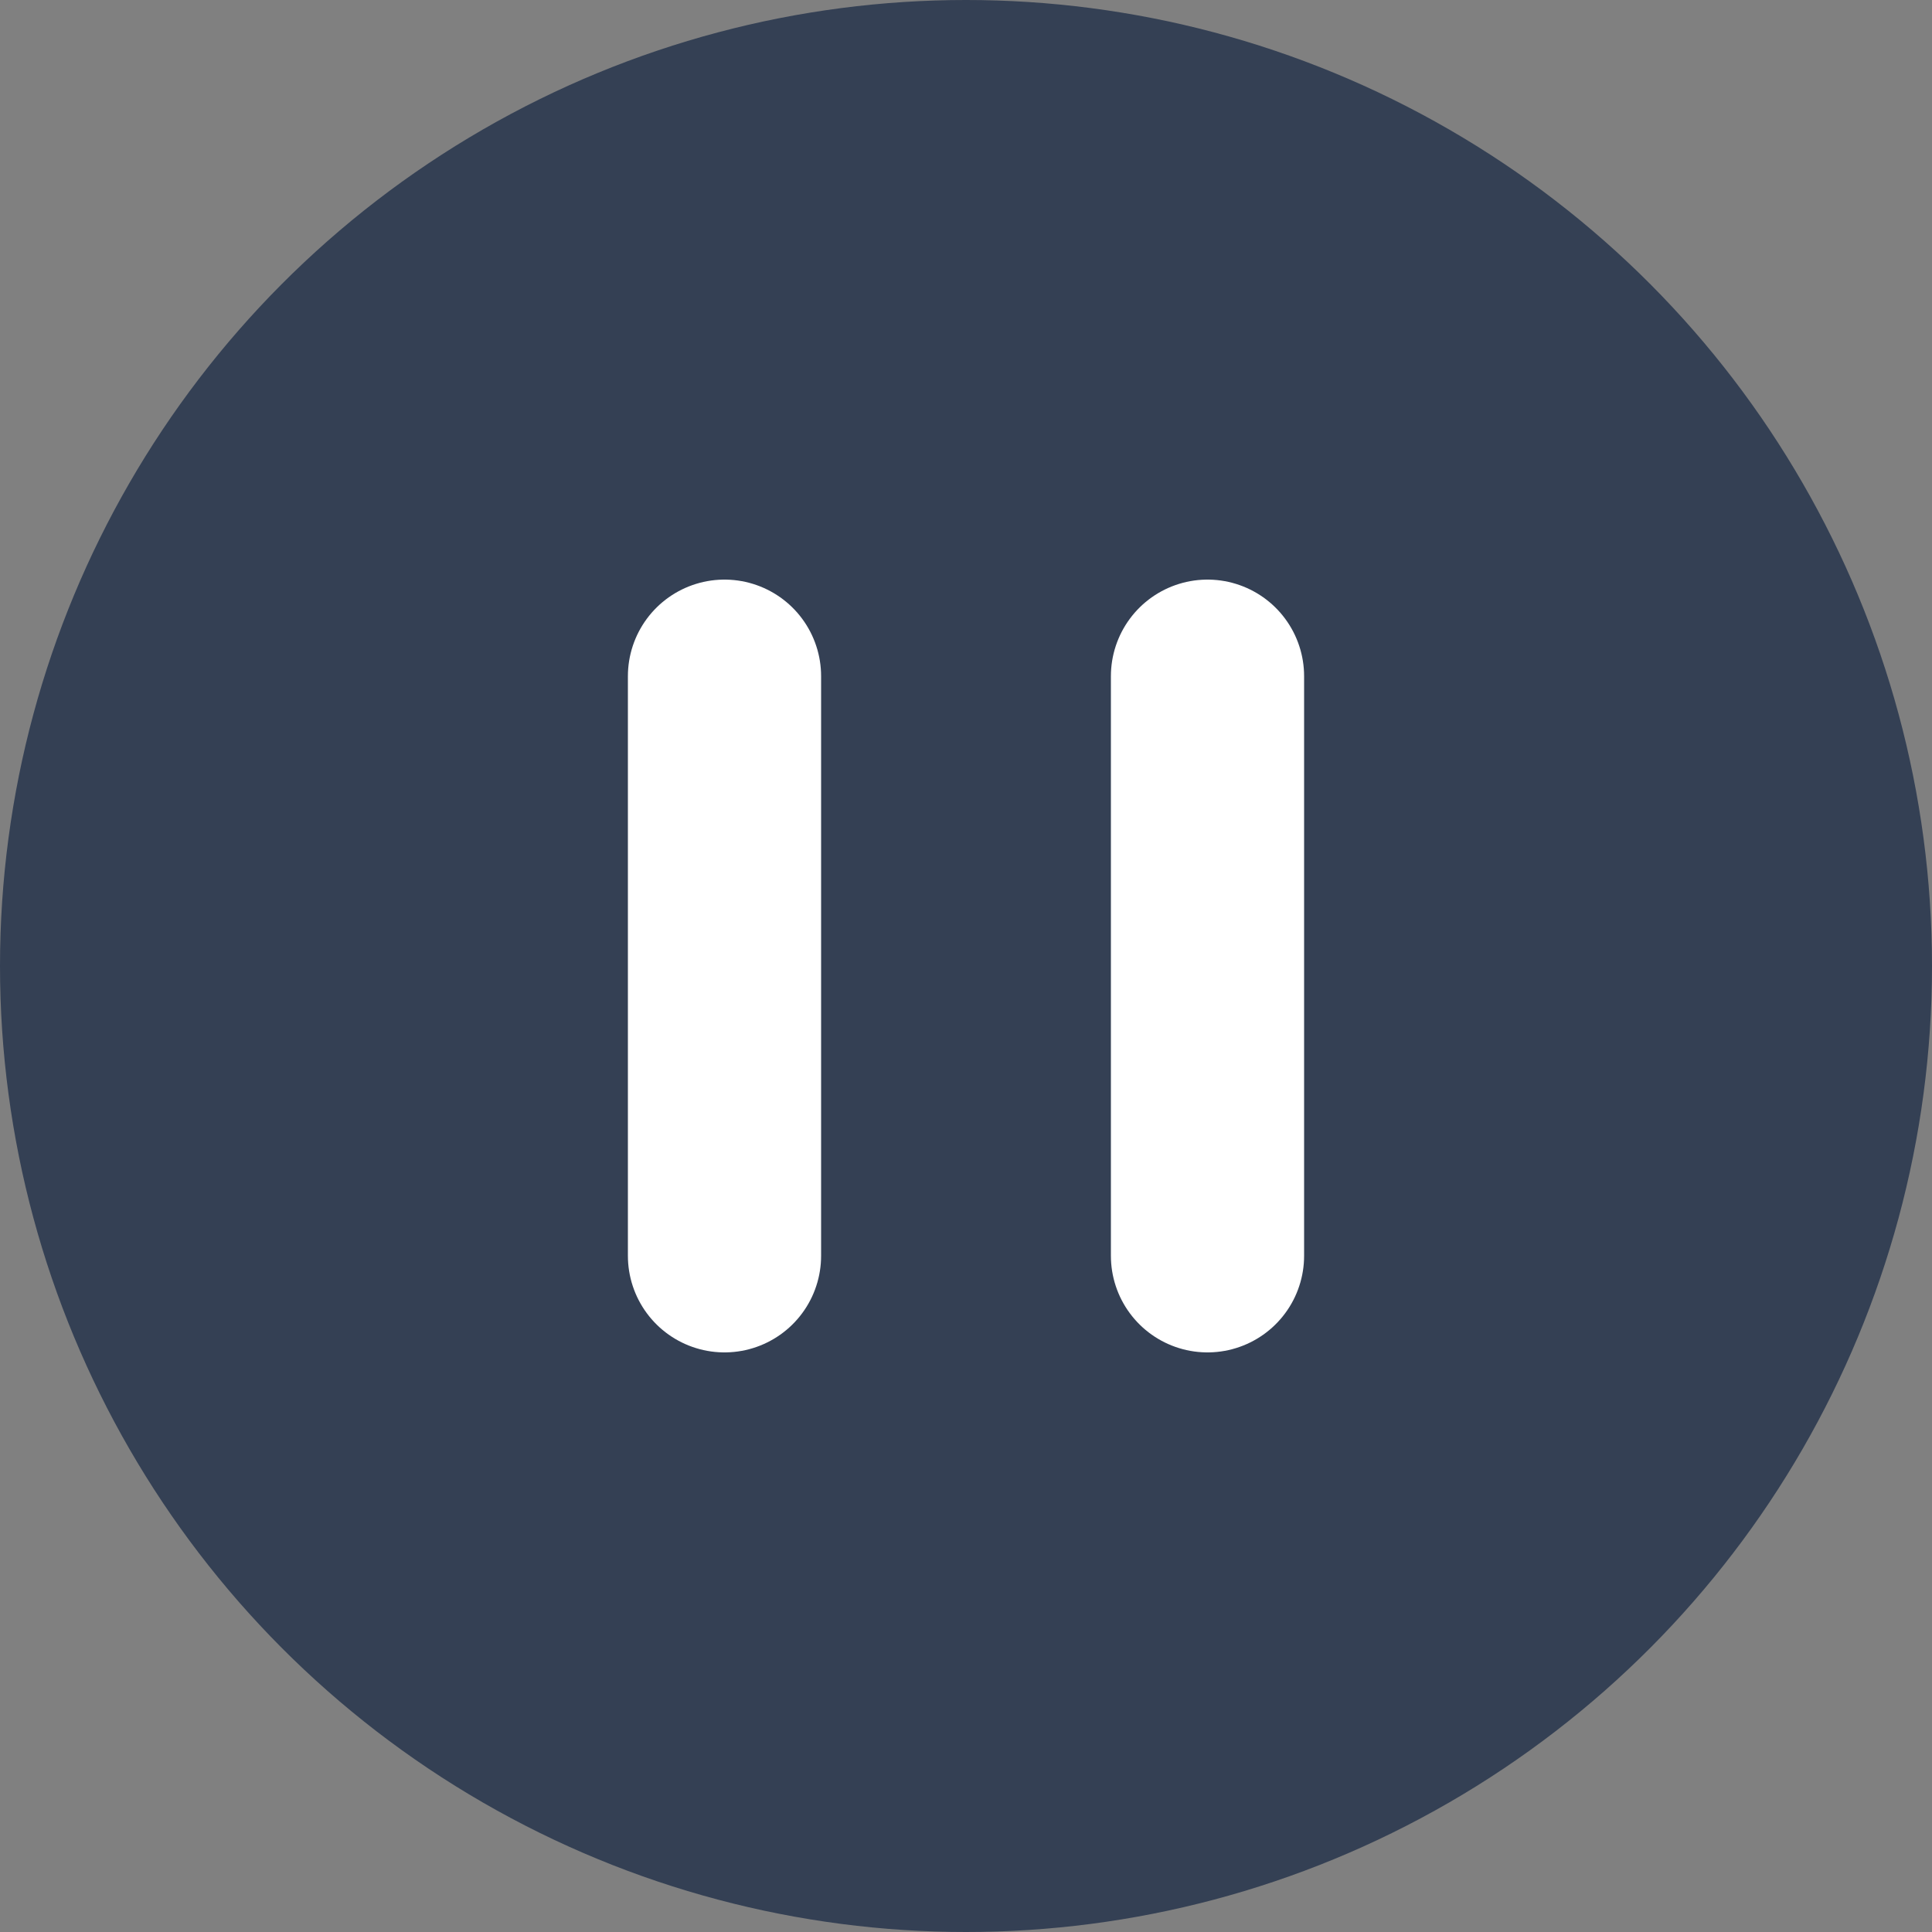
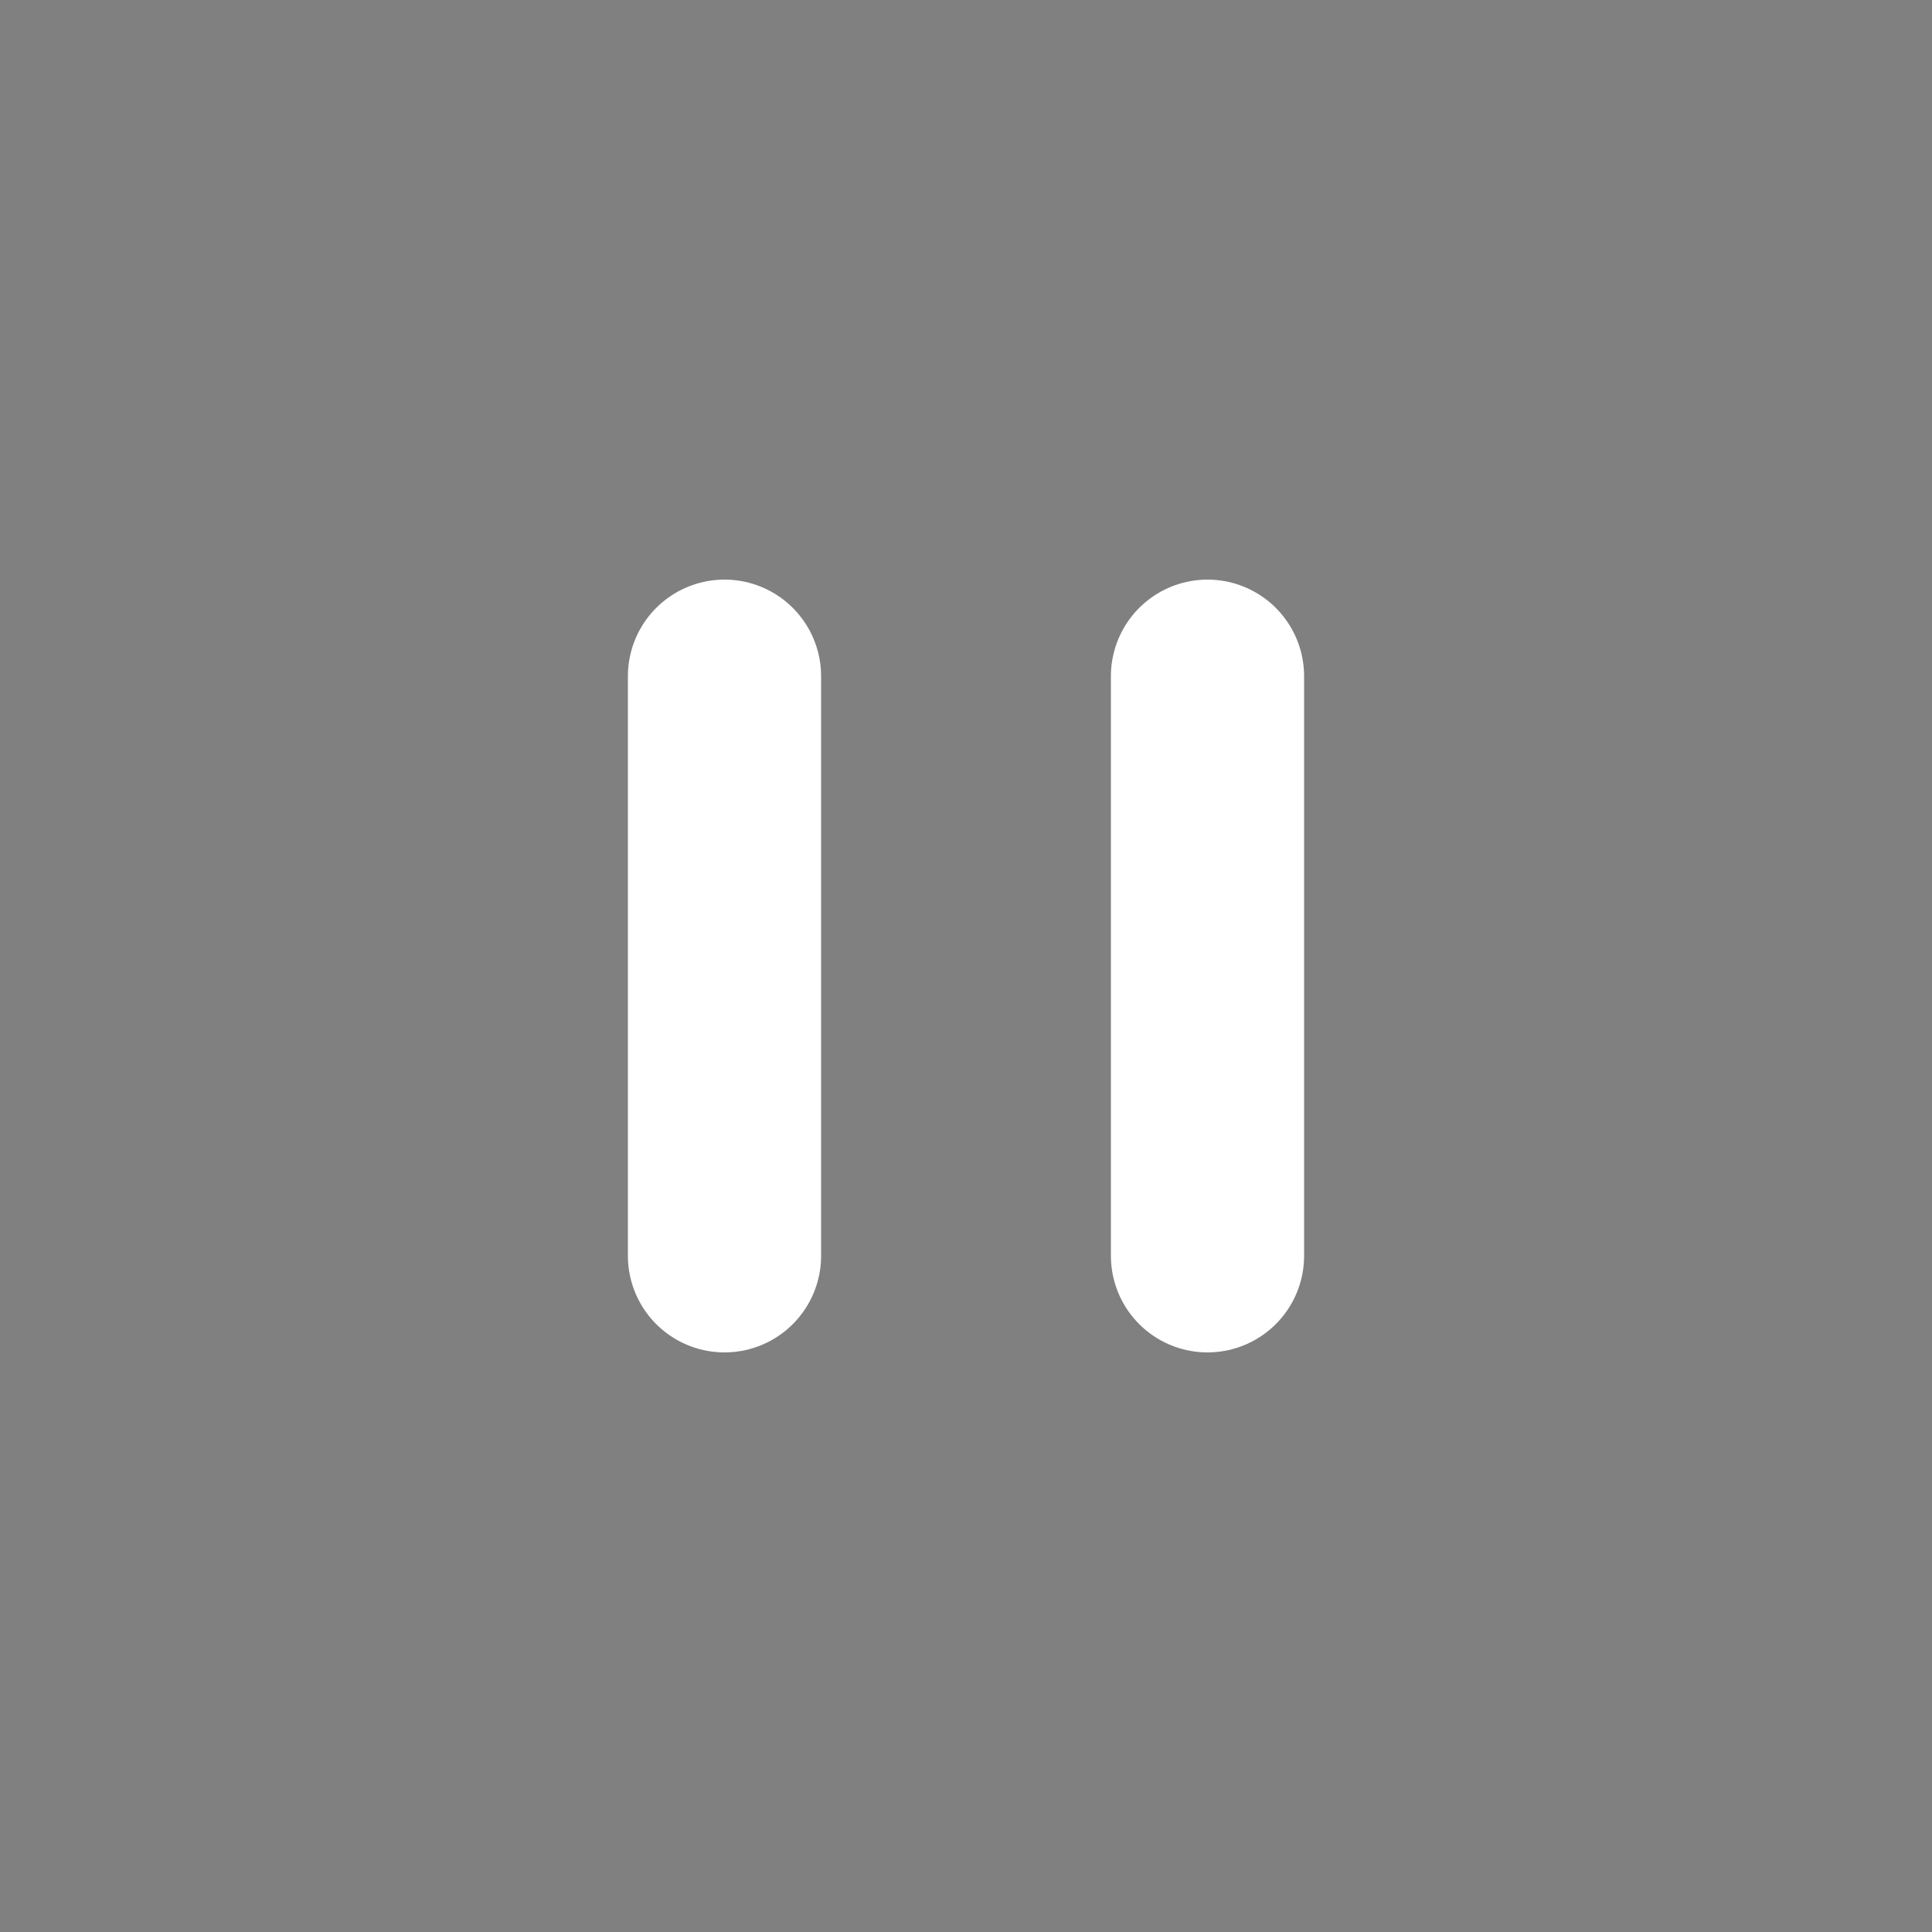
<svg xmlns="http://www.w3.org/2000/svg" width="20" height="20" viewBox="0 0 20 20" fill="none">
  <rect x="0" y="0" width="20" height="20" fill="#808080" stroke="none" />
-   <circle cx="10" cy="10" r="10" fill="#344054" />
  <path d="M7.5 7V13" stroke="white" stroke-width="2" stroke-linecap="round" />
  <path d="M12.5 7V13" stroke="white" stroke-width="2" stroke-linecap="round" />
</svg>